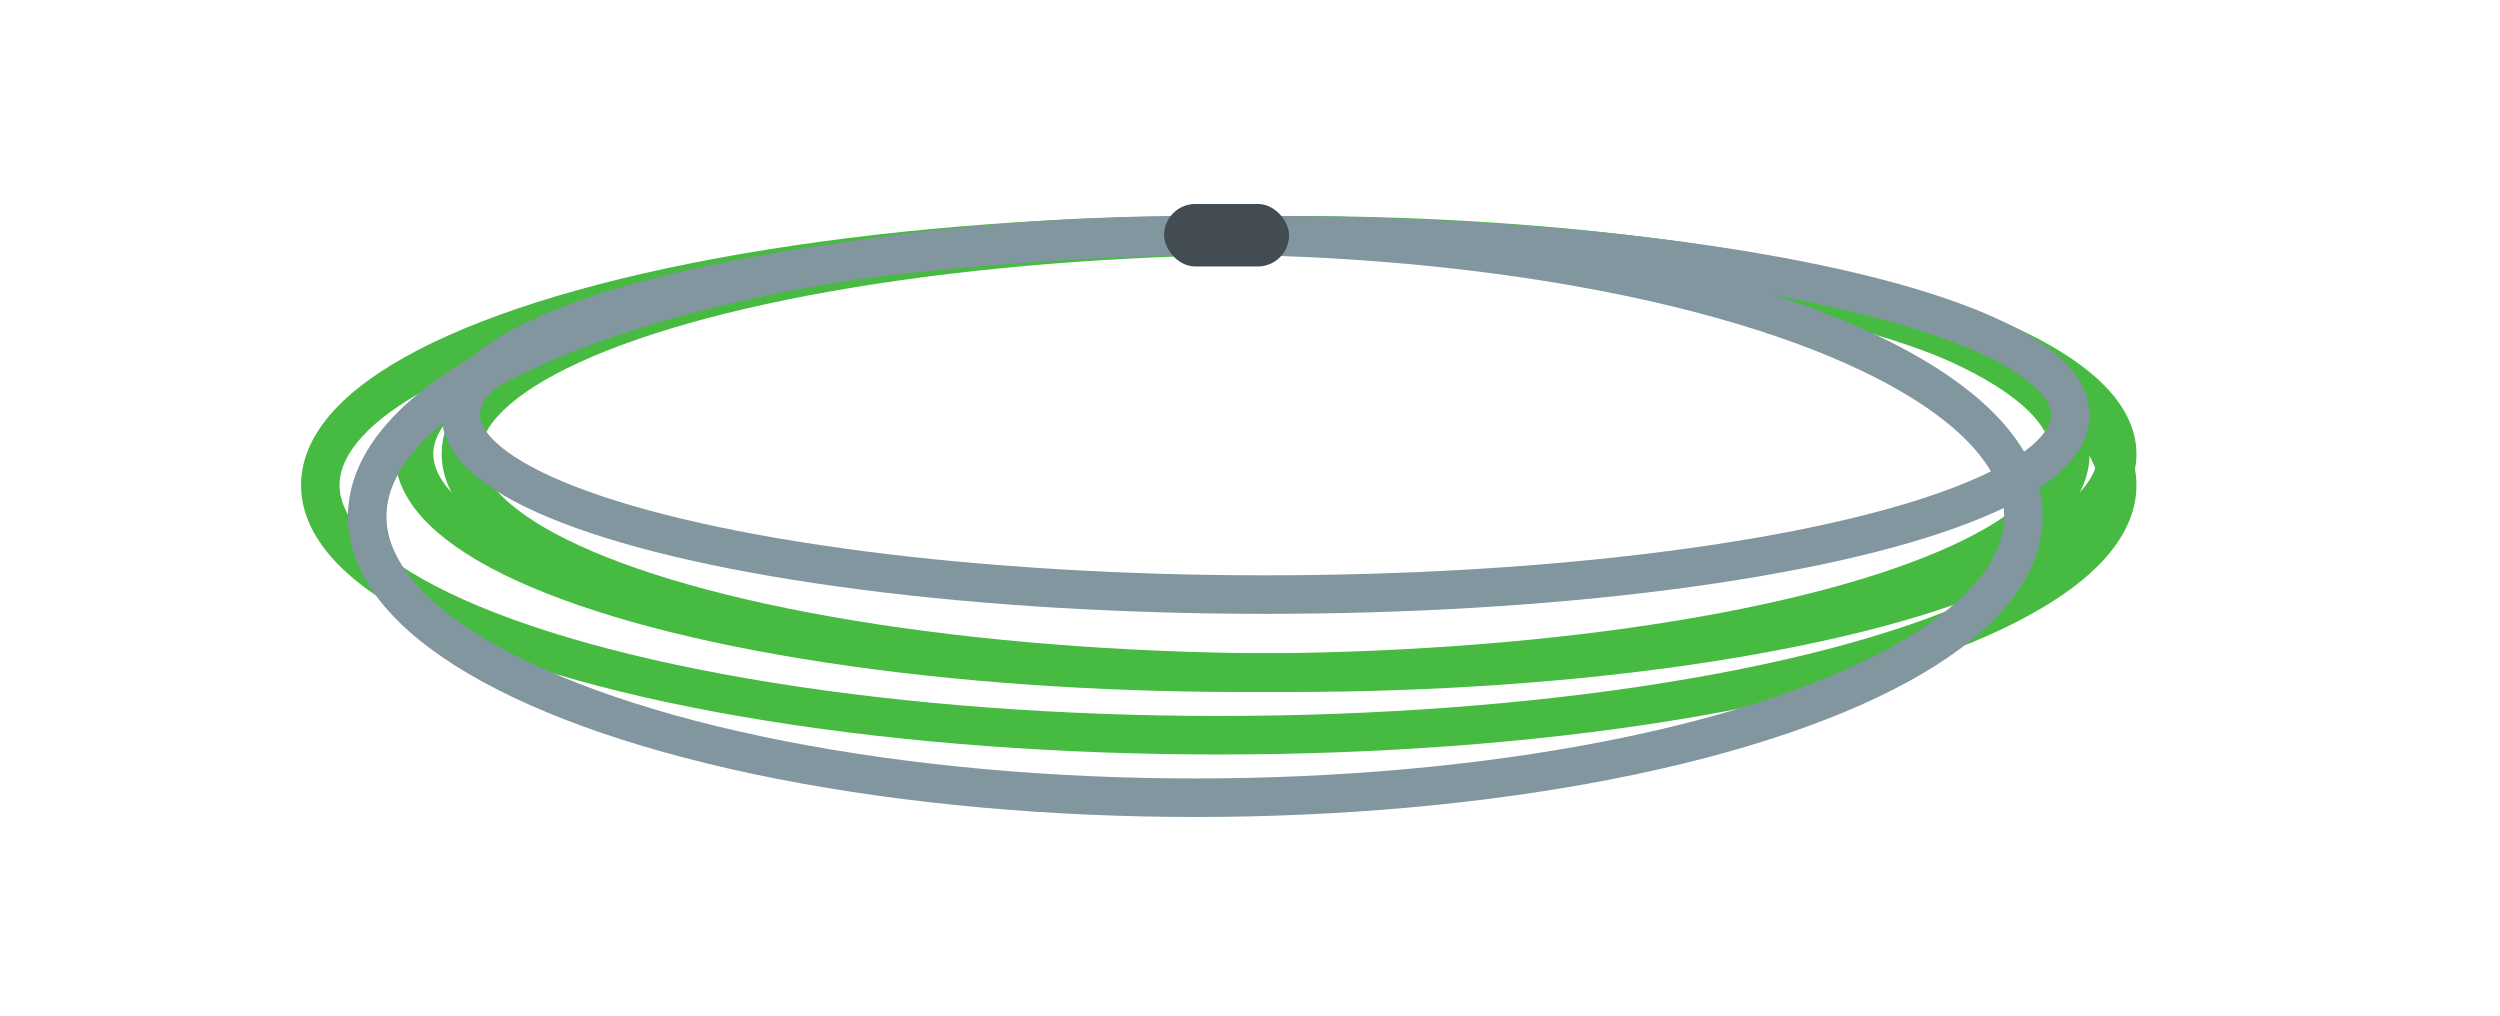
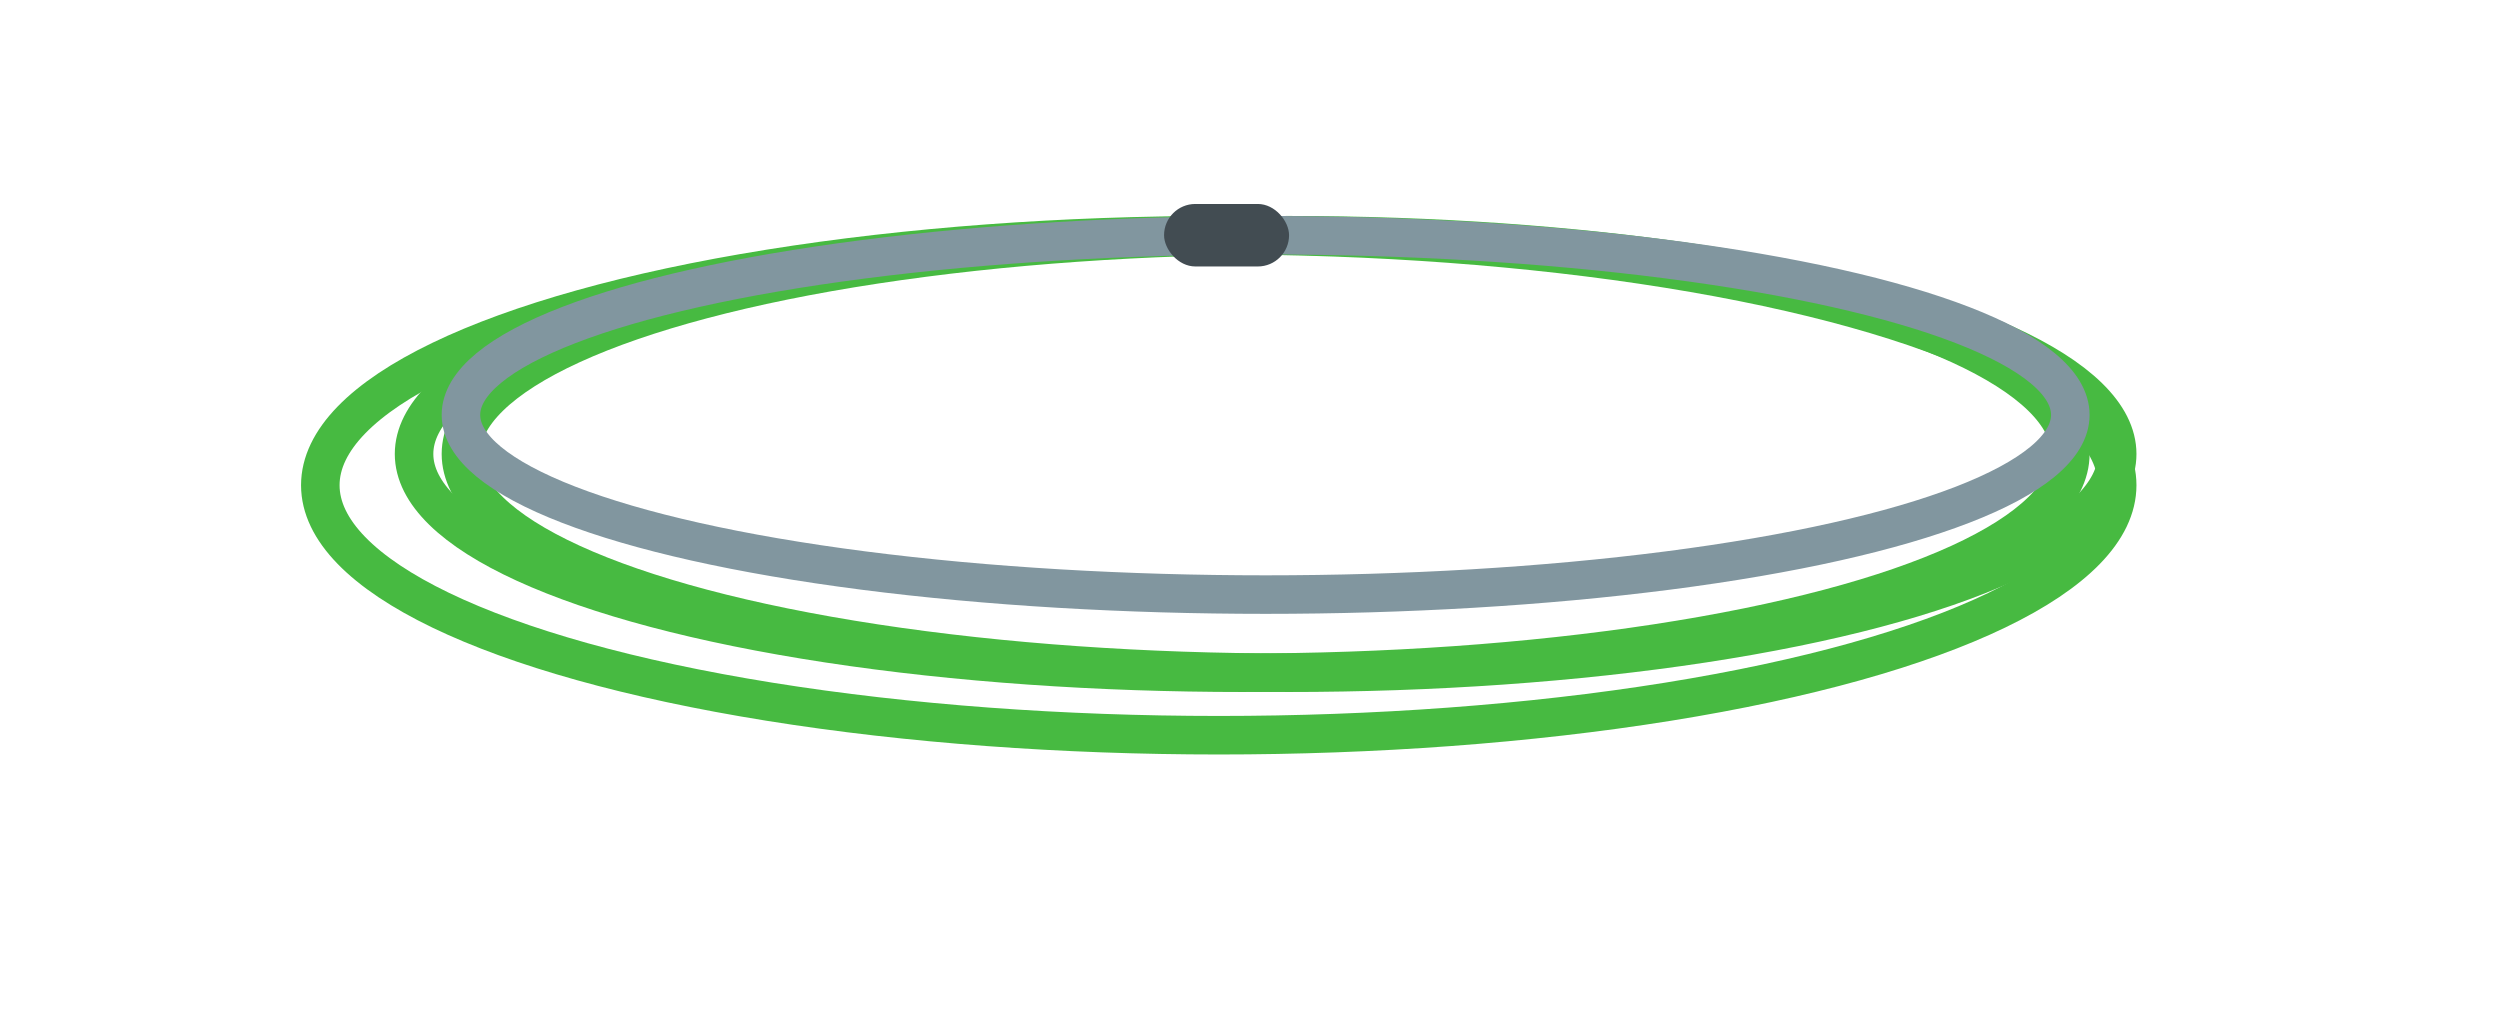
<svg xmlns="http://www.w3.org/2000/svg" width="160" viewBox="0 0 160 65" height="65" fill="none">
  <g stroke-width="2.466" stroke-linejoin="round">
    <ellipse stroke="#47ba41" ry="16" rx="57.5" cy="31.054" cx="78" />
    <ellipse stroke="#47ba41" ry="14" rx="53" cy="29.054" cx="82.5" />
    <ellipse stroke="#47ba41" ry="14" rx="53" cy="29.054" cx="79.5" />
    <ellipse stroke="#81969f" ry="11.5" rx="51.5" cy="26.554" cx="81" />
-     <ellipse stroke="#81969f" ry="18" rx="53" cy="33.054" cx="76.5" />
  </g>
  <rect y="13.054" x="74.5" width="8" rx="2" height="4" fill="#424c52" />
</svg>